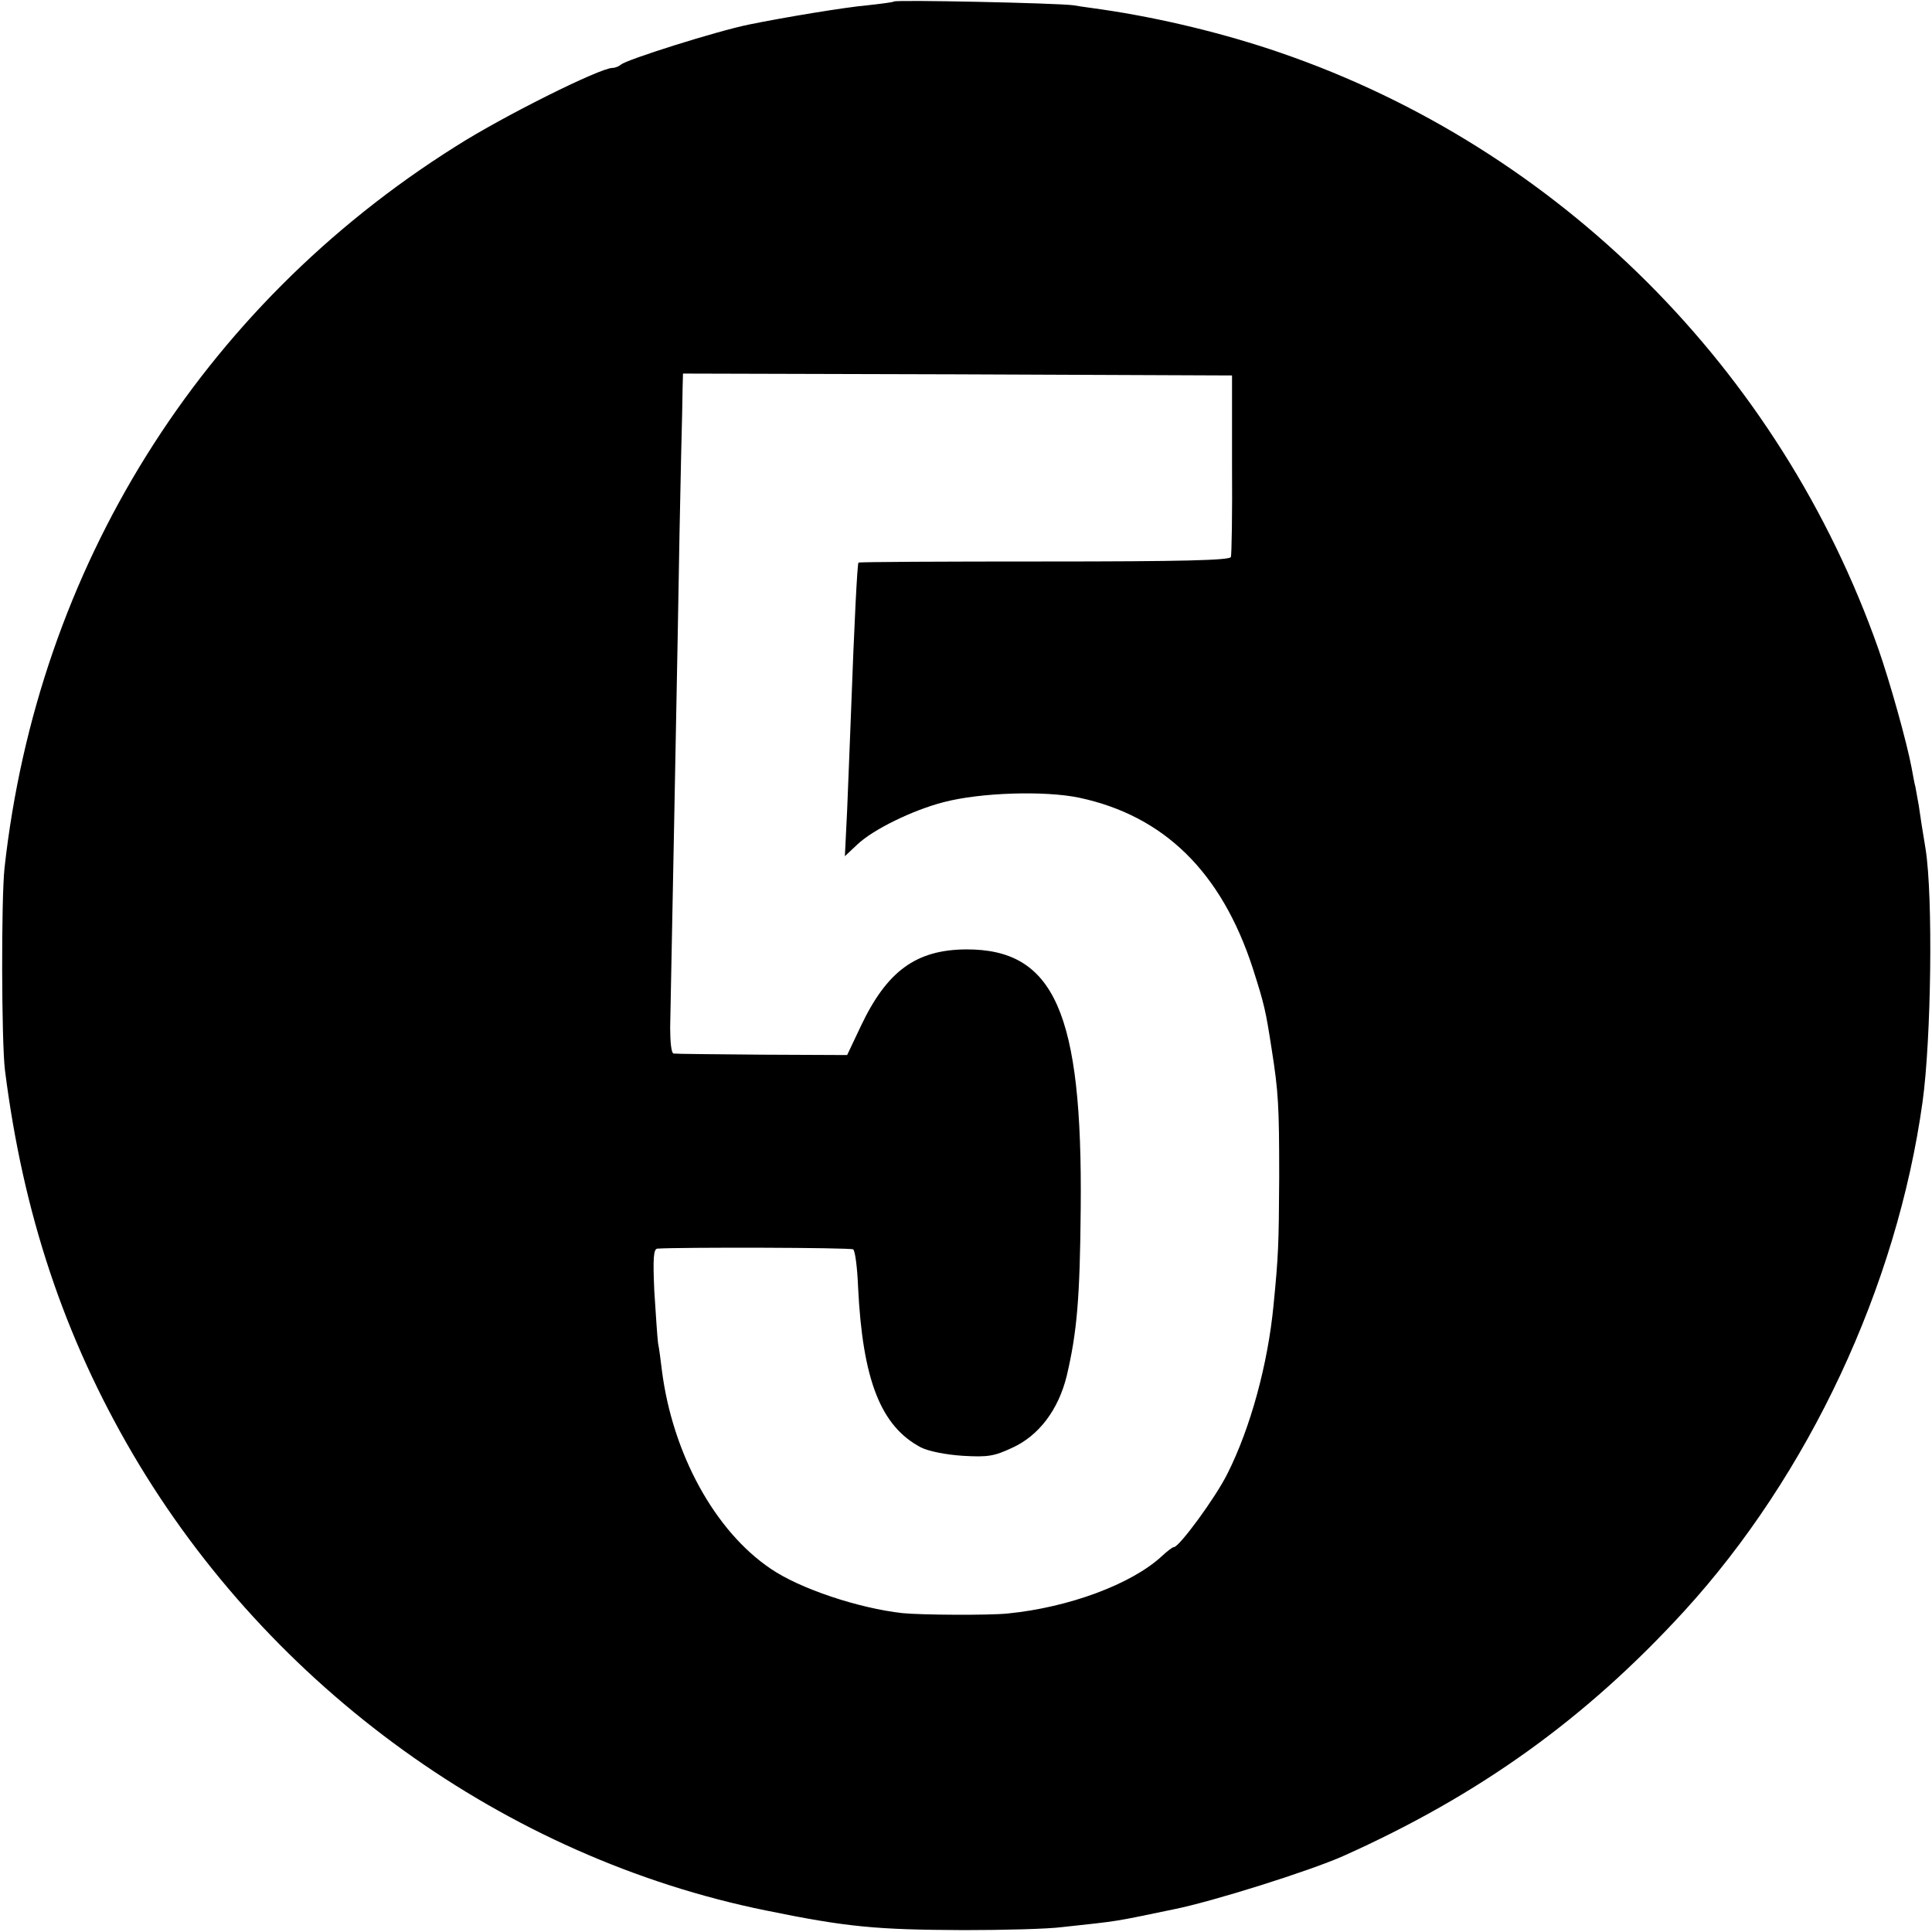
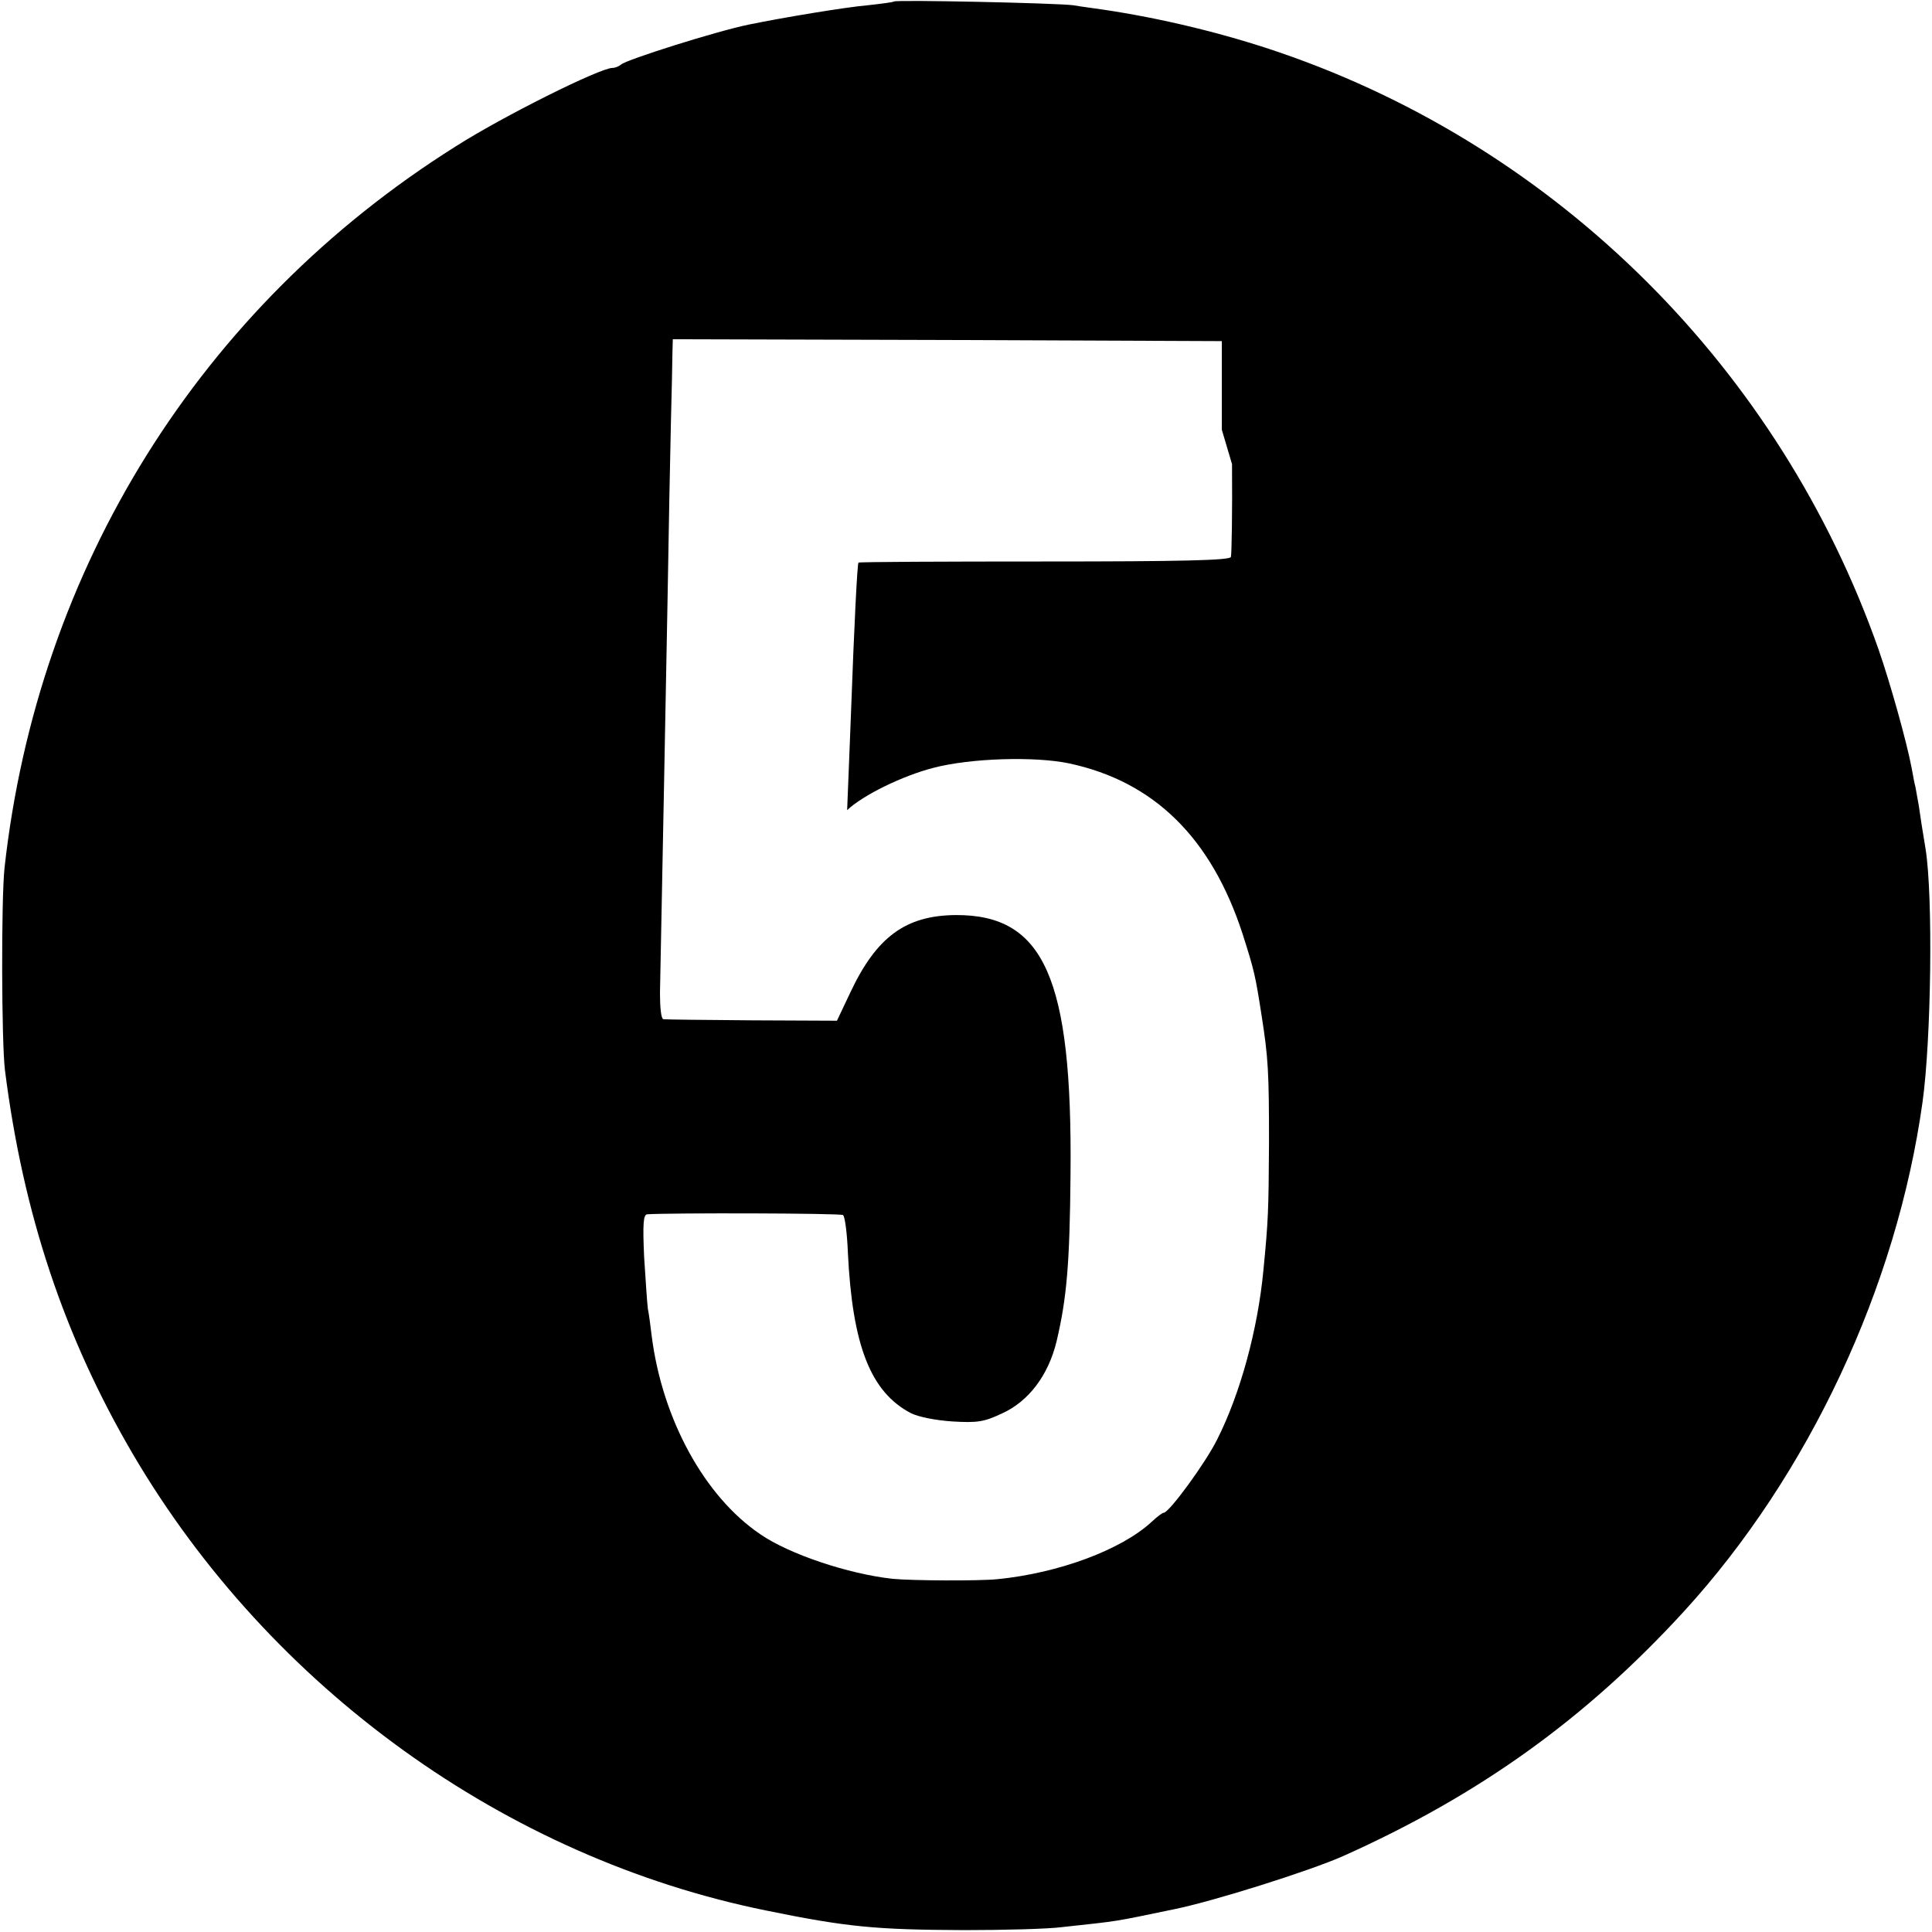
<svg xmlns="http://www.w3.org/2000/svg" version="1.0" width="512pt" height="512pt" viewBox="0 0 512 512" preserveAspectRatio="xMidYMid meet">
  <g transform="translate(0,512) scale(0.1,-0.1)" fill="#000000" stroke="none">
-     <path d="M2369 5116 c-2 -2 -34 -6 -70 -10 -58 -5 -221 -32 -314 -51 -84 -17 -325 -93 -339 -106 -6 -5 -16 -9 -23 -9 -33 0 -292 -129 -417 -209 -675 -425 -1106 -1116 -1194 -1911 -9 -85 -8 -458 1 -535 48 -381 157 -708 340 -1020 364 -619 987 -1068 1677 -1208 215 -44 291 -51 525 -52 105 0 222 3 260 8 156 17 131 13 295 47 105 21 361 102 449 141 362 162 644 365 904 649 330 361 564 860 632 1350 23 166 28 544 8 670 -7 41 -15 93 -18 115 -4 22 -8 45 -9 50 -2 6 -6 28 -10 50 -13 69 -57 226 -88 315 -261 741 -846 1326 -1584 1580 -148 51 -317 92 -474 115 -19 3 -53 7 -75 11 -45 6 -470 15 -476 10z m896 -1226 c1 -129 -1 -240 -3 -246 -2 -9 -134 -12 -493 -12 -270 0 -492 -1 -494 -3 -3 -4 -11 -156 -20 -404 -3 -71 -7 -185 -10 -252 l-6 -122 33 31 c42 40 147 91 228 112 99 26 269 31 360 12 225 -48 377 -197 460 -452 31 -97 34 -111 50 -214 18 -114 20 -151 20 -340 -1 -180 -2 -206 -15 -339 -15 -156 -61 -325 -122 -446 -31 -63 -128 -195 -142 -195 -4 0 -18 -11 -32 -24 -80 -74 -246 -136 -409 -152 -50 -5 -227 -4 -278 1 -117 13 -273 65 -350 118 -148 100 -260 305 -288 526 -3 25 -7 57 -10 71 -2 14 -6 76 -10 138 -4 88 -2 112 8 113 58 4 512 3 519 -2 5 -3 11 -48 13 -100 12 -246 60 -369 167 -425 20 -10 65 -19 110 -22 67 -4 84 -1 131 21 71 32 123 101 145 191 27 115 35 205 37 444 5 519 -70 687 -304 686 -133 -1 -210 -58 -279 -204 l-36 -76 -225 1 c-124 1 -229 2 -235 3 -6 1 -9 31 -9 69 6 307 15 764 20 1038 3 182 7 395 9 475 2 80 4 162 4 183 l1 37 727 -2 728 -3 0 -235z" />
+     <path d="M2369 5116 c-2 -2 -34 -6 -70 -10 -58 -5 -221 -32 -314 -51 -84 -17 -325 -93 -339 -106 -6 -5 -16 -9 -23 -9 -33 0 -292 -129 -417 -209 -675 -425 -1106 -1116 -1194 -1911 -9 -85 -8 -458 1 -535 48 -381 157 -708 340 -1020 364 -619 987 -1068 1677 -1208 215 -44 291 -51 525 -52 105 0 222 3 260 8 156 17 131 13 295 47 105 21 361 102 449 141 362 162 644 365 904 649 330 361 564 860 632 1350 23 166 28 544 8 670 -7 41 -15 93 -18 115 -4 22 -8 45 -9 50 -2 6 -6 28 -10 50 -13 69 -57 226 -88 315 -261 741 -846 1326 -1584 1580 -148 51 -317 92 -474 115 -19 3 -53 7 -75 11 -45 6 -470 15 -476 10z m896 -1226 c1 -129 -1 -240 -3 -246 -2 -9 -134 -12 -493 -12 -270 0 -492 -1 -494 -3 -3 -4 -11 -156 -20 -404 -3 -71 -7 -185 -10 -252 c42 40 147 91 228 112 99 26 269 31 360 12 225 -48 377 -197 460 -452 31 -97 34 -111 50 -214 18 -114 20 -151 20 -340 -1 -180 -2 -206 -15 -339 -15 -156 -61 -325 -122 -446 -31 -63 -128 -195 -142 -195 -4 0 -18 -11 -32 -24 -80 -74 -246 -136 -409 -152 -50 -5 -227 -4 -278 1 -117 13 -273 65 -350 118 -148 100 -260 305 -288 526 -3 25 -7 57 -10 71 -2 14 -6 76 -10 138 -4 88 -2 112 8 113 58 4 512 3 519 -2 5 -3 11 -48 13 -100 12 -246 60 -369 167 -425 20 -10 65 -19 110 -22 67 -4 84 -1 131 21 71 32 123 101 145 191 27 115 35 205 37 444 5 519 -70 687 -304 686 -133 -1 -210 -58 -279 -204 l-36 -76 -225 1 c-124 1 -229 2 -235 3 -6 1 -9 31 -9 69 6 307 15 764 20 1038 3 182 7 395 9 475 2 80 4 162 4 183 l1 37 727 -2 728 -3 0 -235z" />
  </g>
</svg>